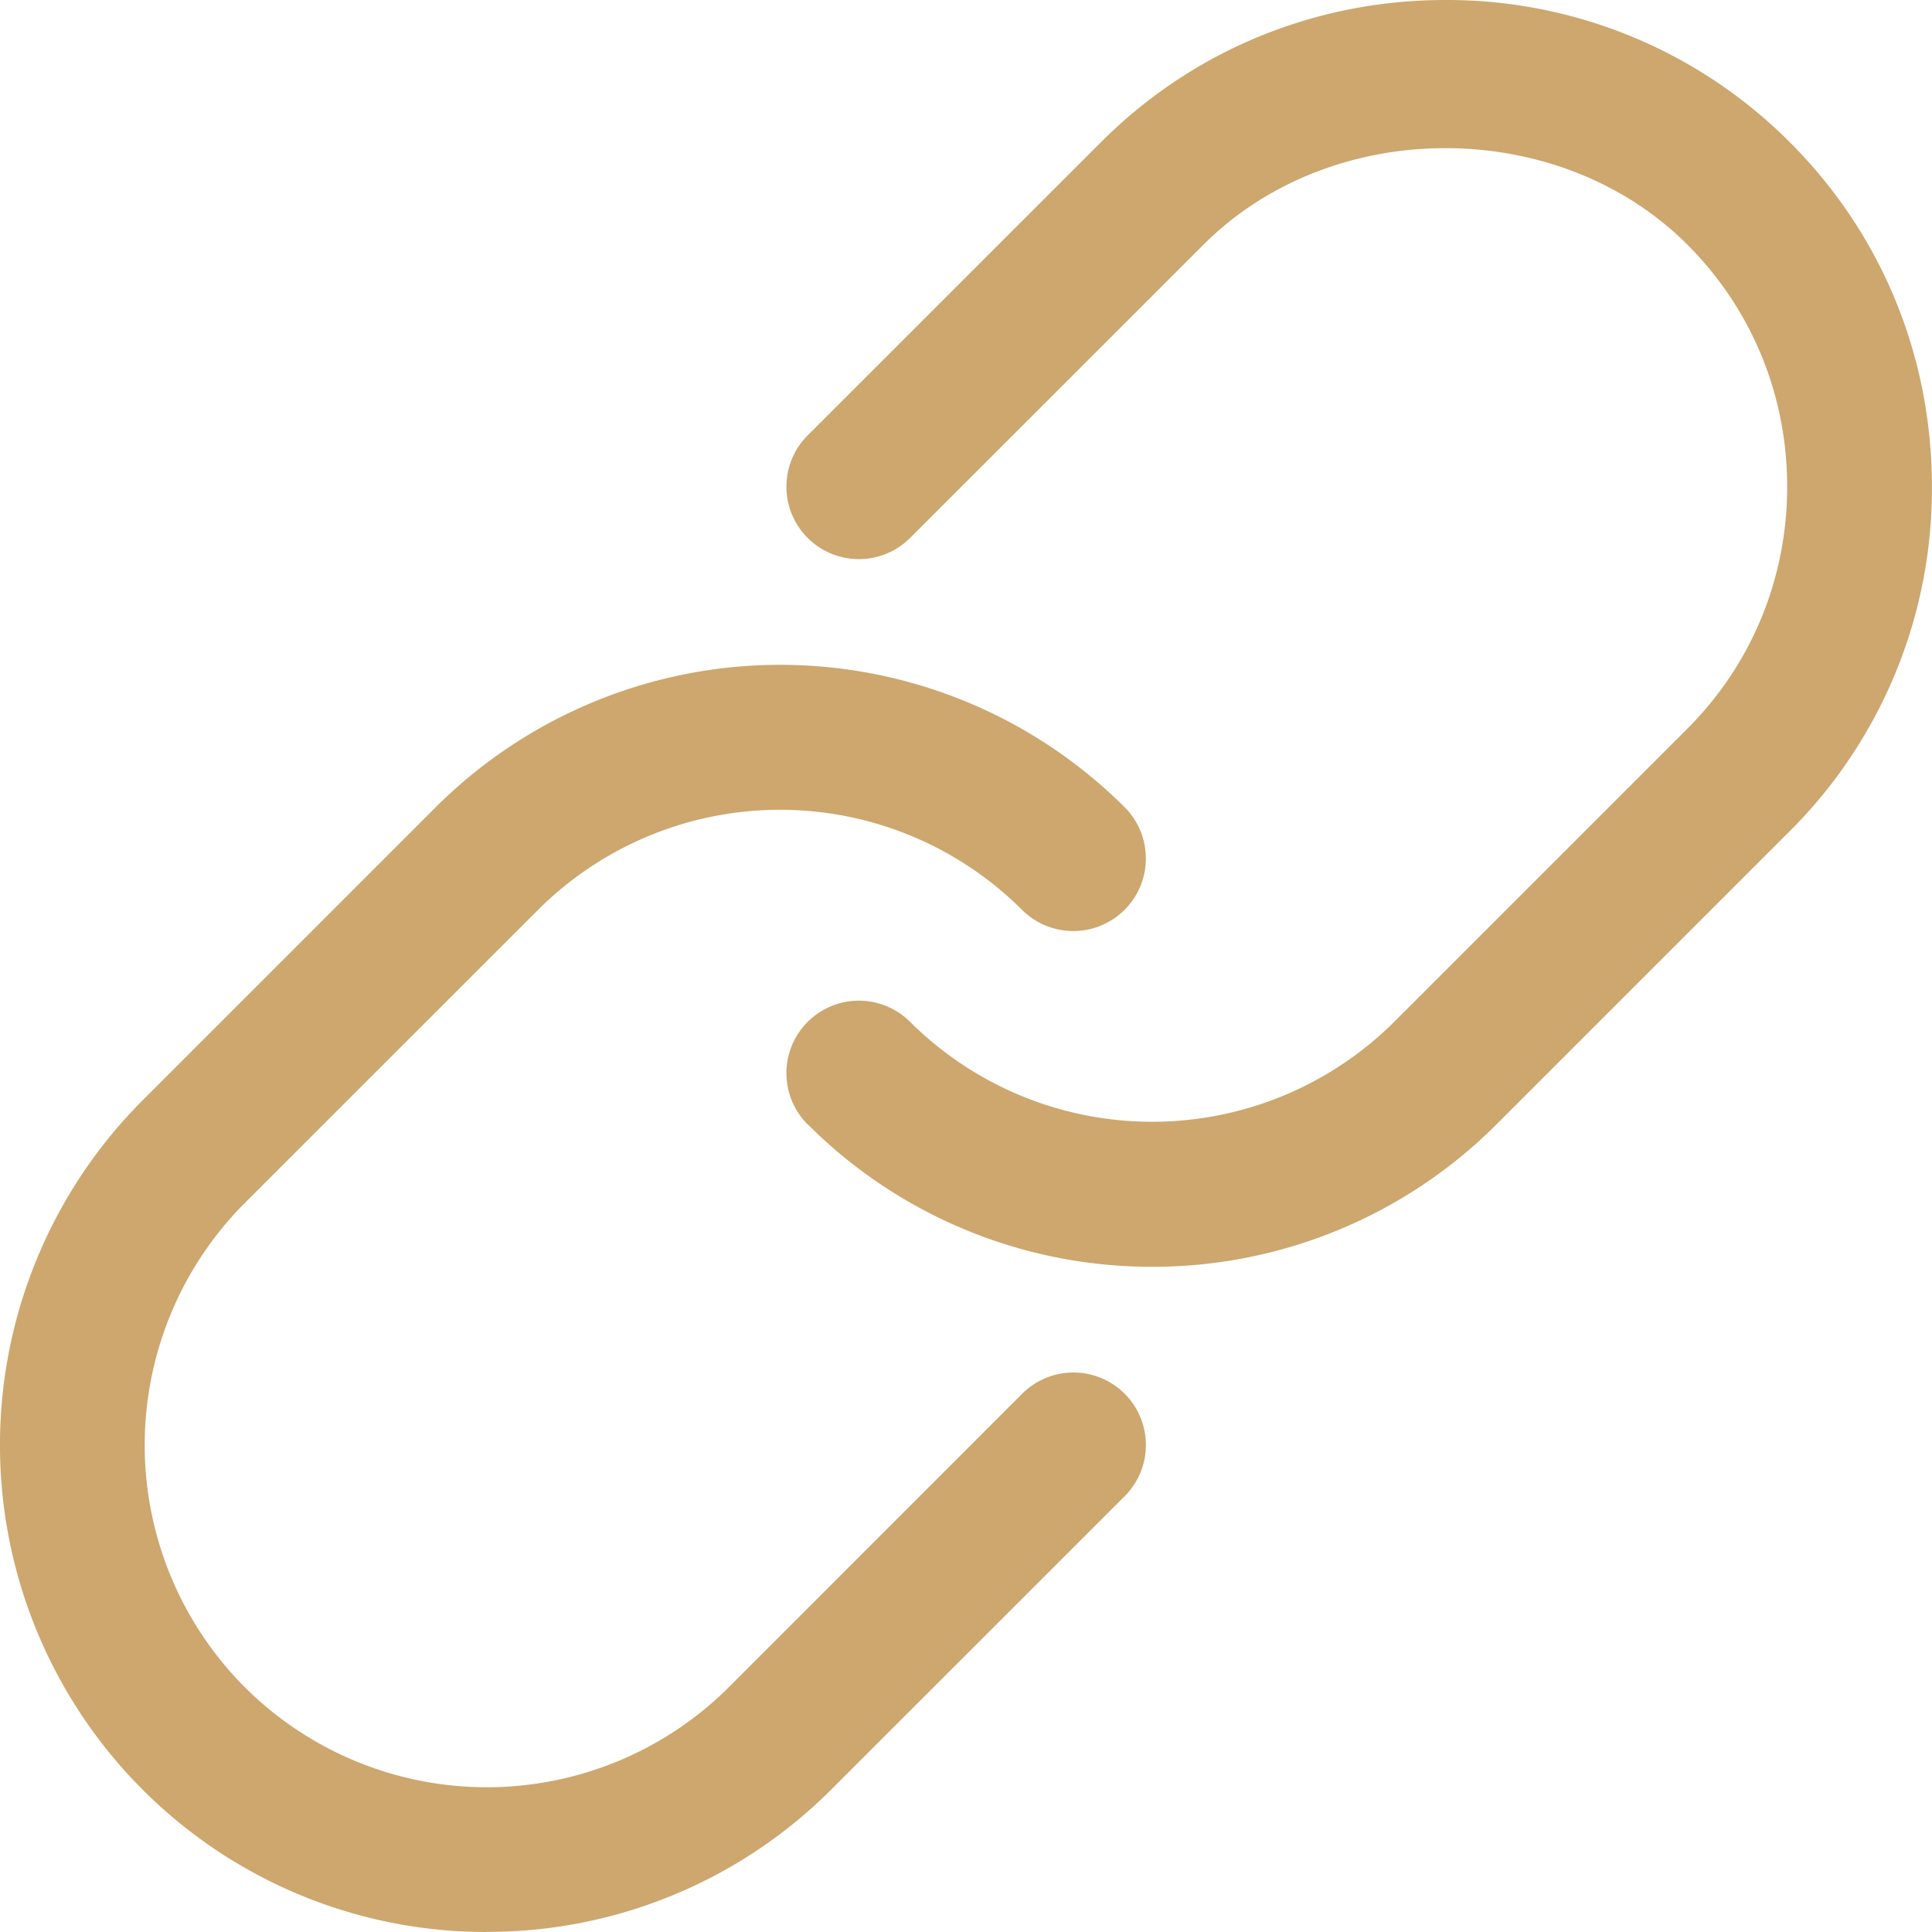
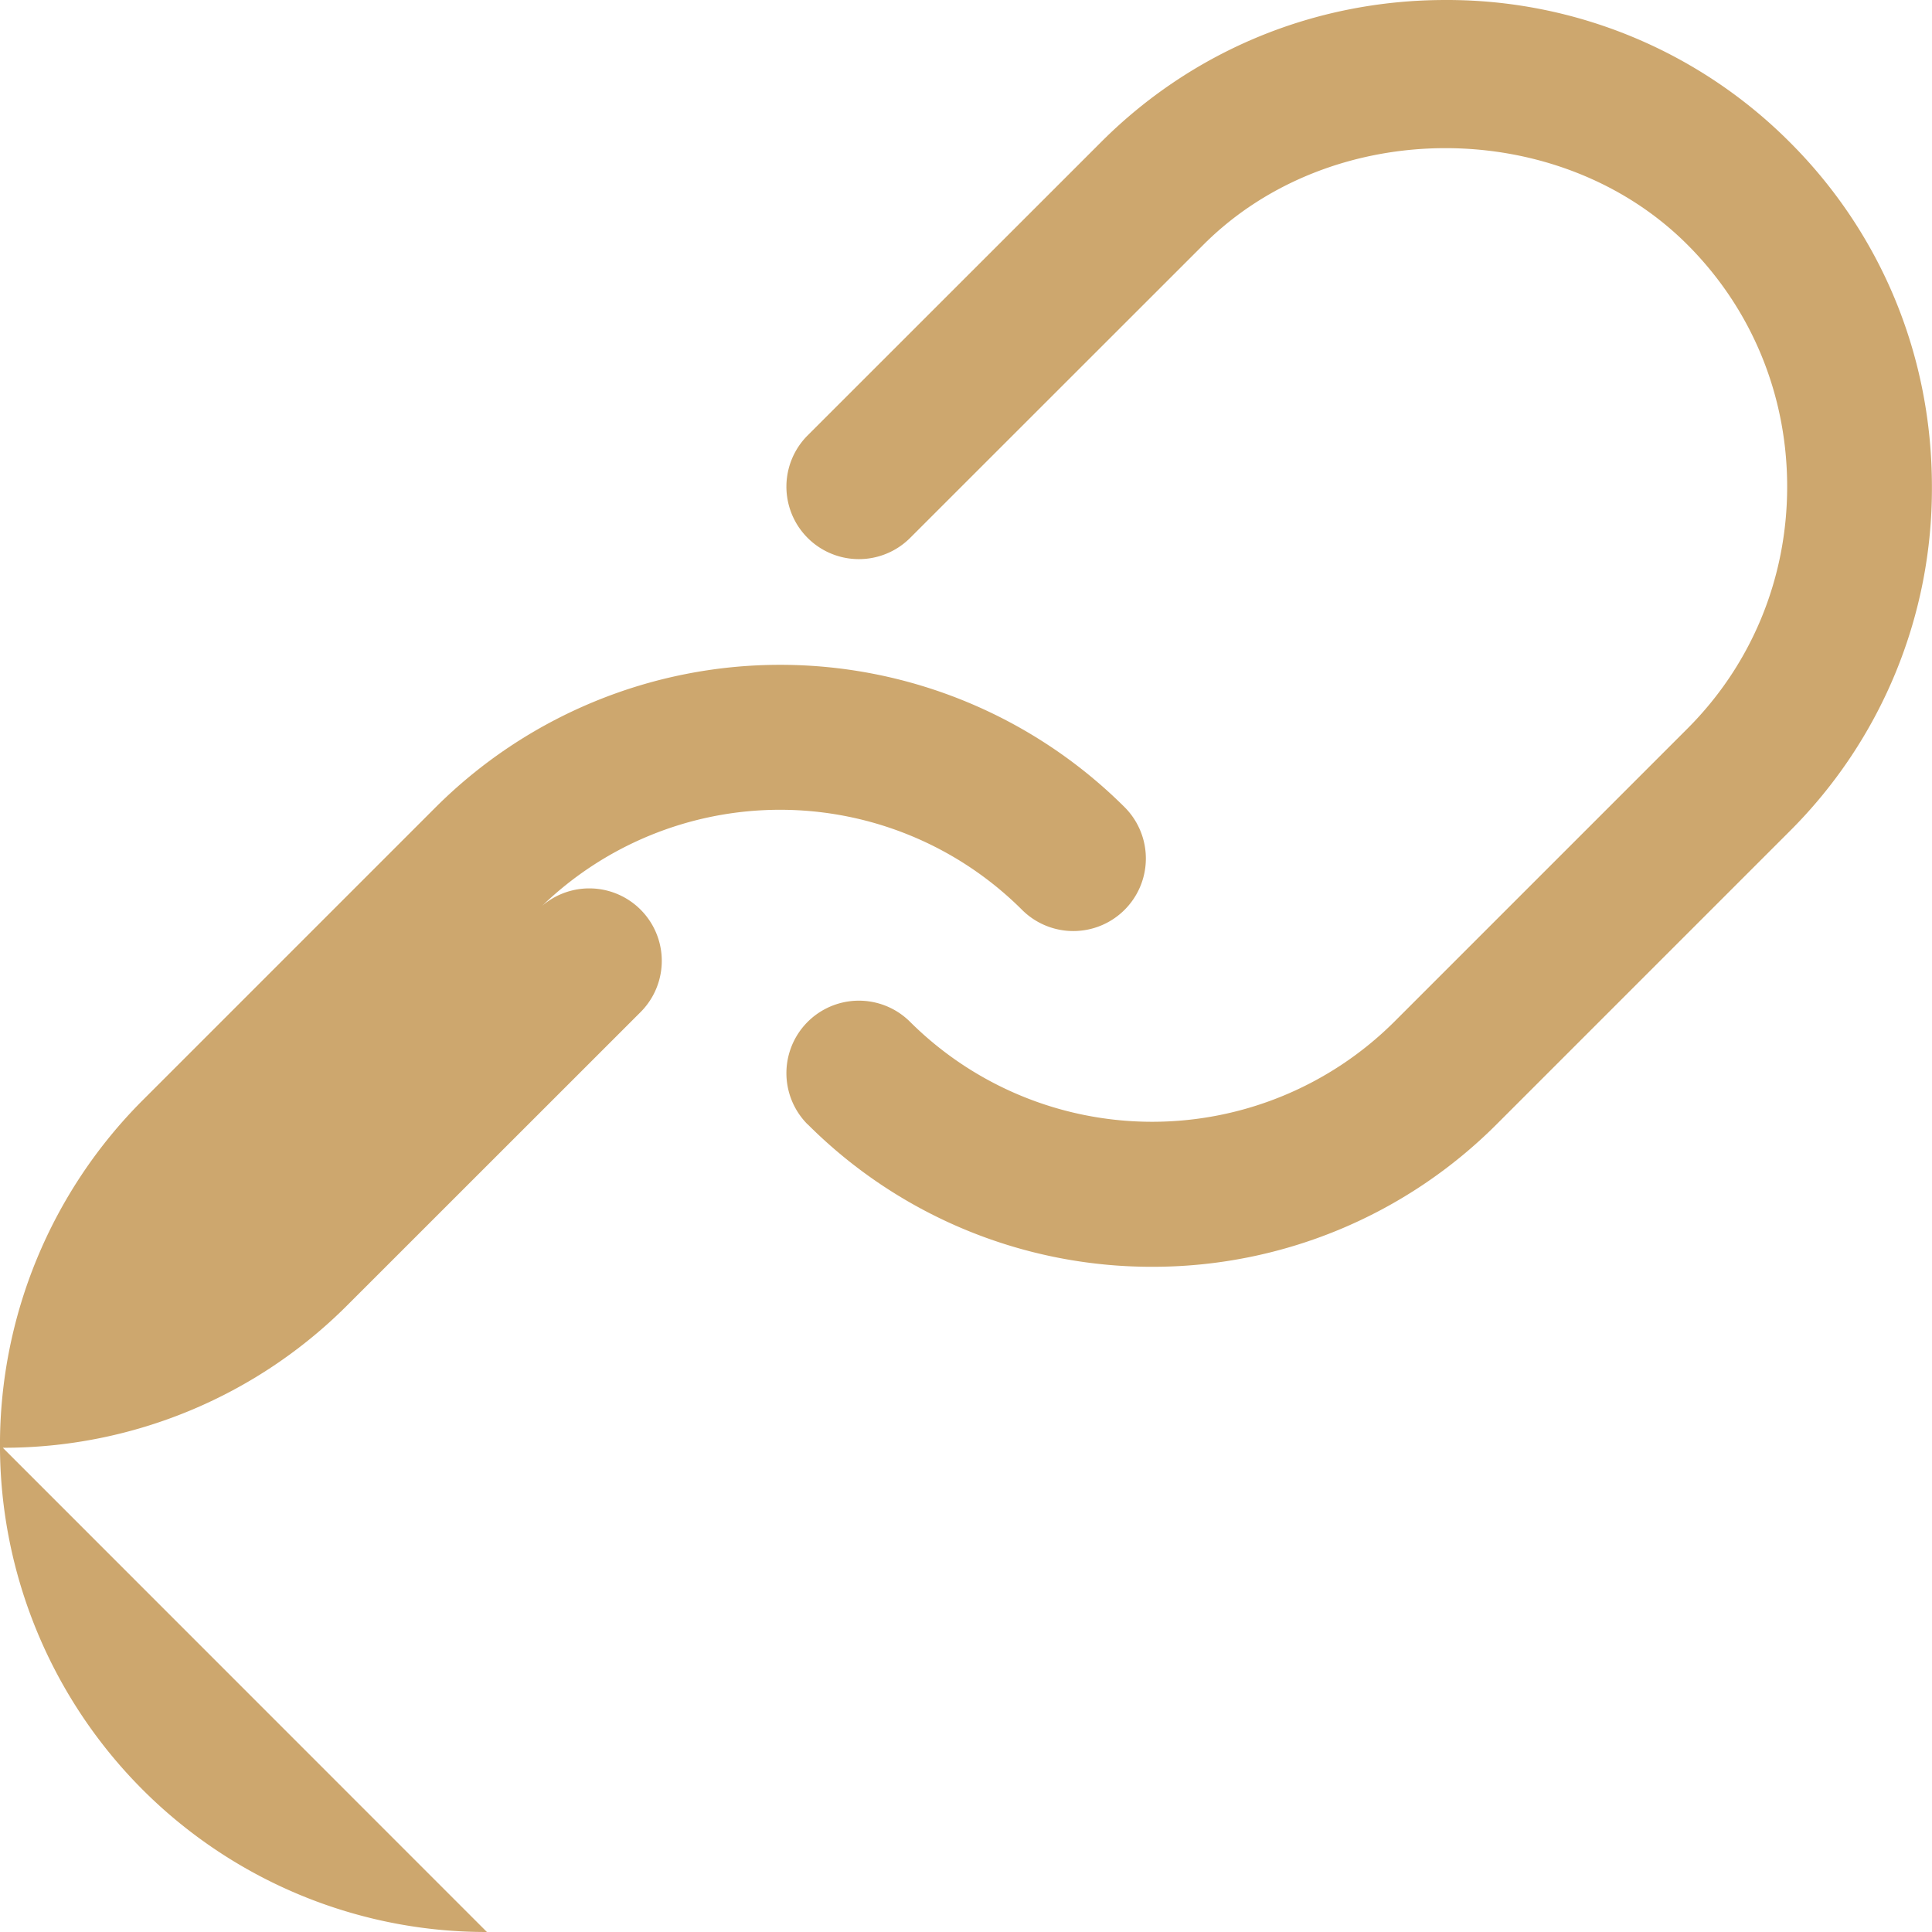
<svg xmlns="http://www.w3.org/2000/svg" t="1728006266238" class="icon" viewBox="0 0 1024 1024" version="1.1" p-id="32721" width="200" height="200">
-   <path d="M428.099 595.92a257.679 257.679 0 0 0 182.494 75.506 257.551 257.551 0 0 0 182.622-75.506l155.427-155.427a256.144 256.144 0 0 0 75.314-182.558c0-69.107-26.683-133.991-75.314-182.558A256.464 256.464 0 0 0 766.083 0.001c-69.107 0-134.055 26.811-182.558 75.378l-155.491 155.427a38.393 38.393 0 0 0 54.39 54.262l155.427-155.363c68.147-68.211 188.316-68.275 256.528 0 34.042 34.042 52.854 79.601 52.854 128.232s-18.812 94.19-52.854 128.232l-155.491 155.491a181.854 181.854 0 0 1-256.464 0 38.393 38.393 0 0 0-54.39 54.262z m-170.016 428.079a257.359 257.359 0 0 1-182.622-75.57 258.511 258.511 0 0 1 0-365.115l155.491-155.491a258.575 258.575 0 0 1 365.115 0 38.457 38.457 0 0 1-54.39 54.39 181.598 181.598 0 0 0-256.464 0l-155.491 155.427a181.726 181.726 0 0 0 0 256.592 181.662 181.662 0 0 0 256.592 0l155.427-155.491a38.393 38.393 0 0 1 54.39 54.262l-155.491 155.427a257.423 257.423 0 0 1-182.558 75.506z" p-id="32722" fill="#cda76e" />
+   <path d="M428.099 595.92a257.679 257.679 0 0 0 182.494 75.506 257.551 257.551 0 0 0 182.622-75.506l155.427-155.427a256.144 256.144 0 0 0 75.314-182.558c0-69.107-26.683-133.991-75.314-182.558A256.464 256.464 0 0 0 766.083 0.001c-69.107 0-134.055 26.811-182.558 75.378l-155.491 155.427a38.393 38.393 0 0 0 54.39 54.262l155.427-155.363c68.147-68.211 188.316-68.275 256.528 0 34.042 34.042 52.854 79.601 52.854 128.232s-18.812 94.19-52.854 128.232l-155.491 155.491a181.854 181.854 0 0 1-256.464 0 38.393 38.393 0 0 0-54.39 54.262z m-170.016 428.079a257.359 257.359 0 0 1-182.622-75.57 258.511 258.511 0 0 1 0-365.115l155.491-155.491a258.575 258.575 0 0 1 365.115 0 38.457 38.457 0 0 1-54.39 54.39 181.598 181.598 0 0 0-256.464 0l-155.491 155.427l155.427-155.491a38.393 38.393 0 0 1 54.39 54.262l-155.491 155.427a257.423 257.423 0 0 1-182.558 75.506z" p-id="32722" fill="#cda76e" />
</svg>